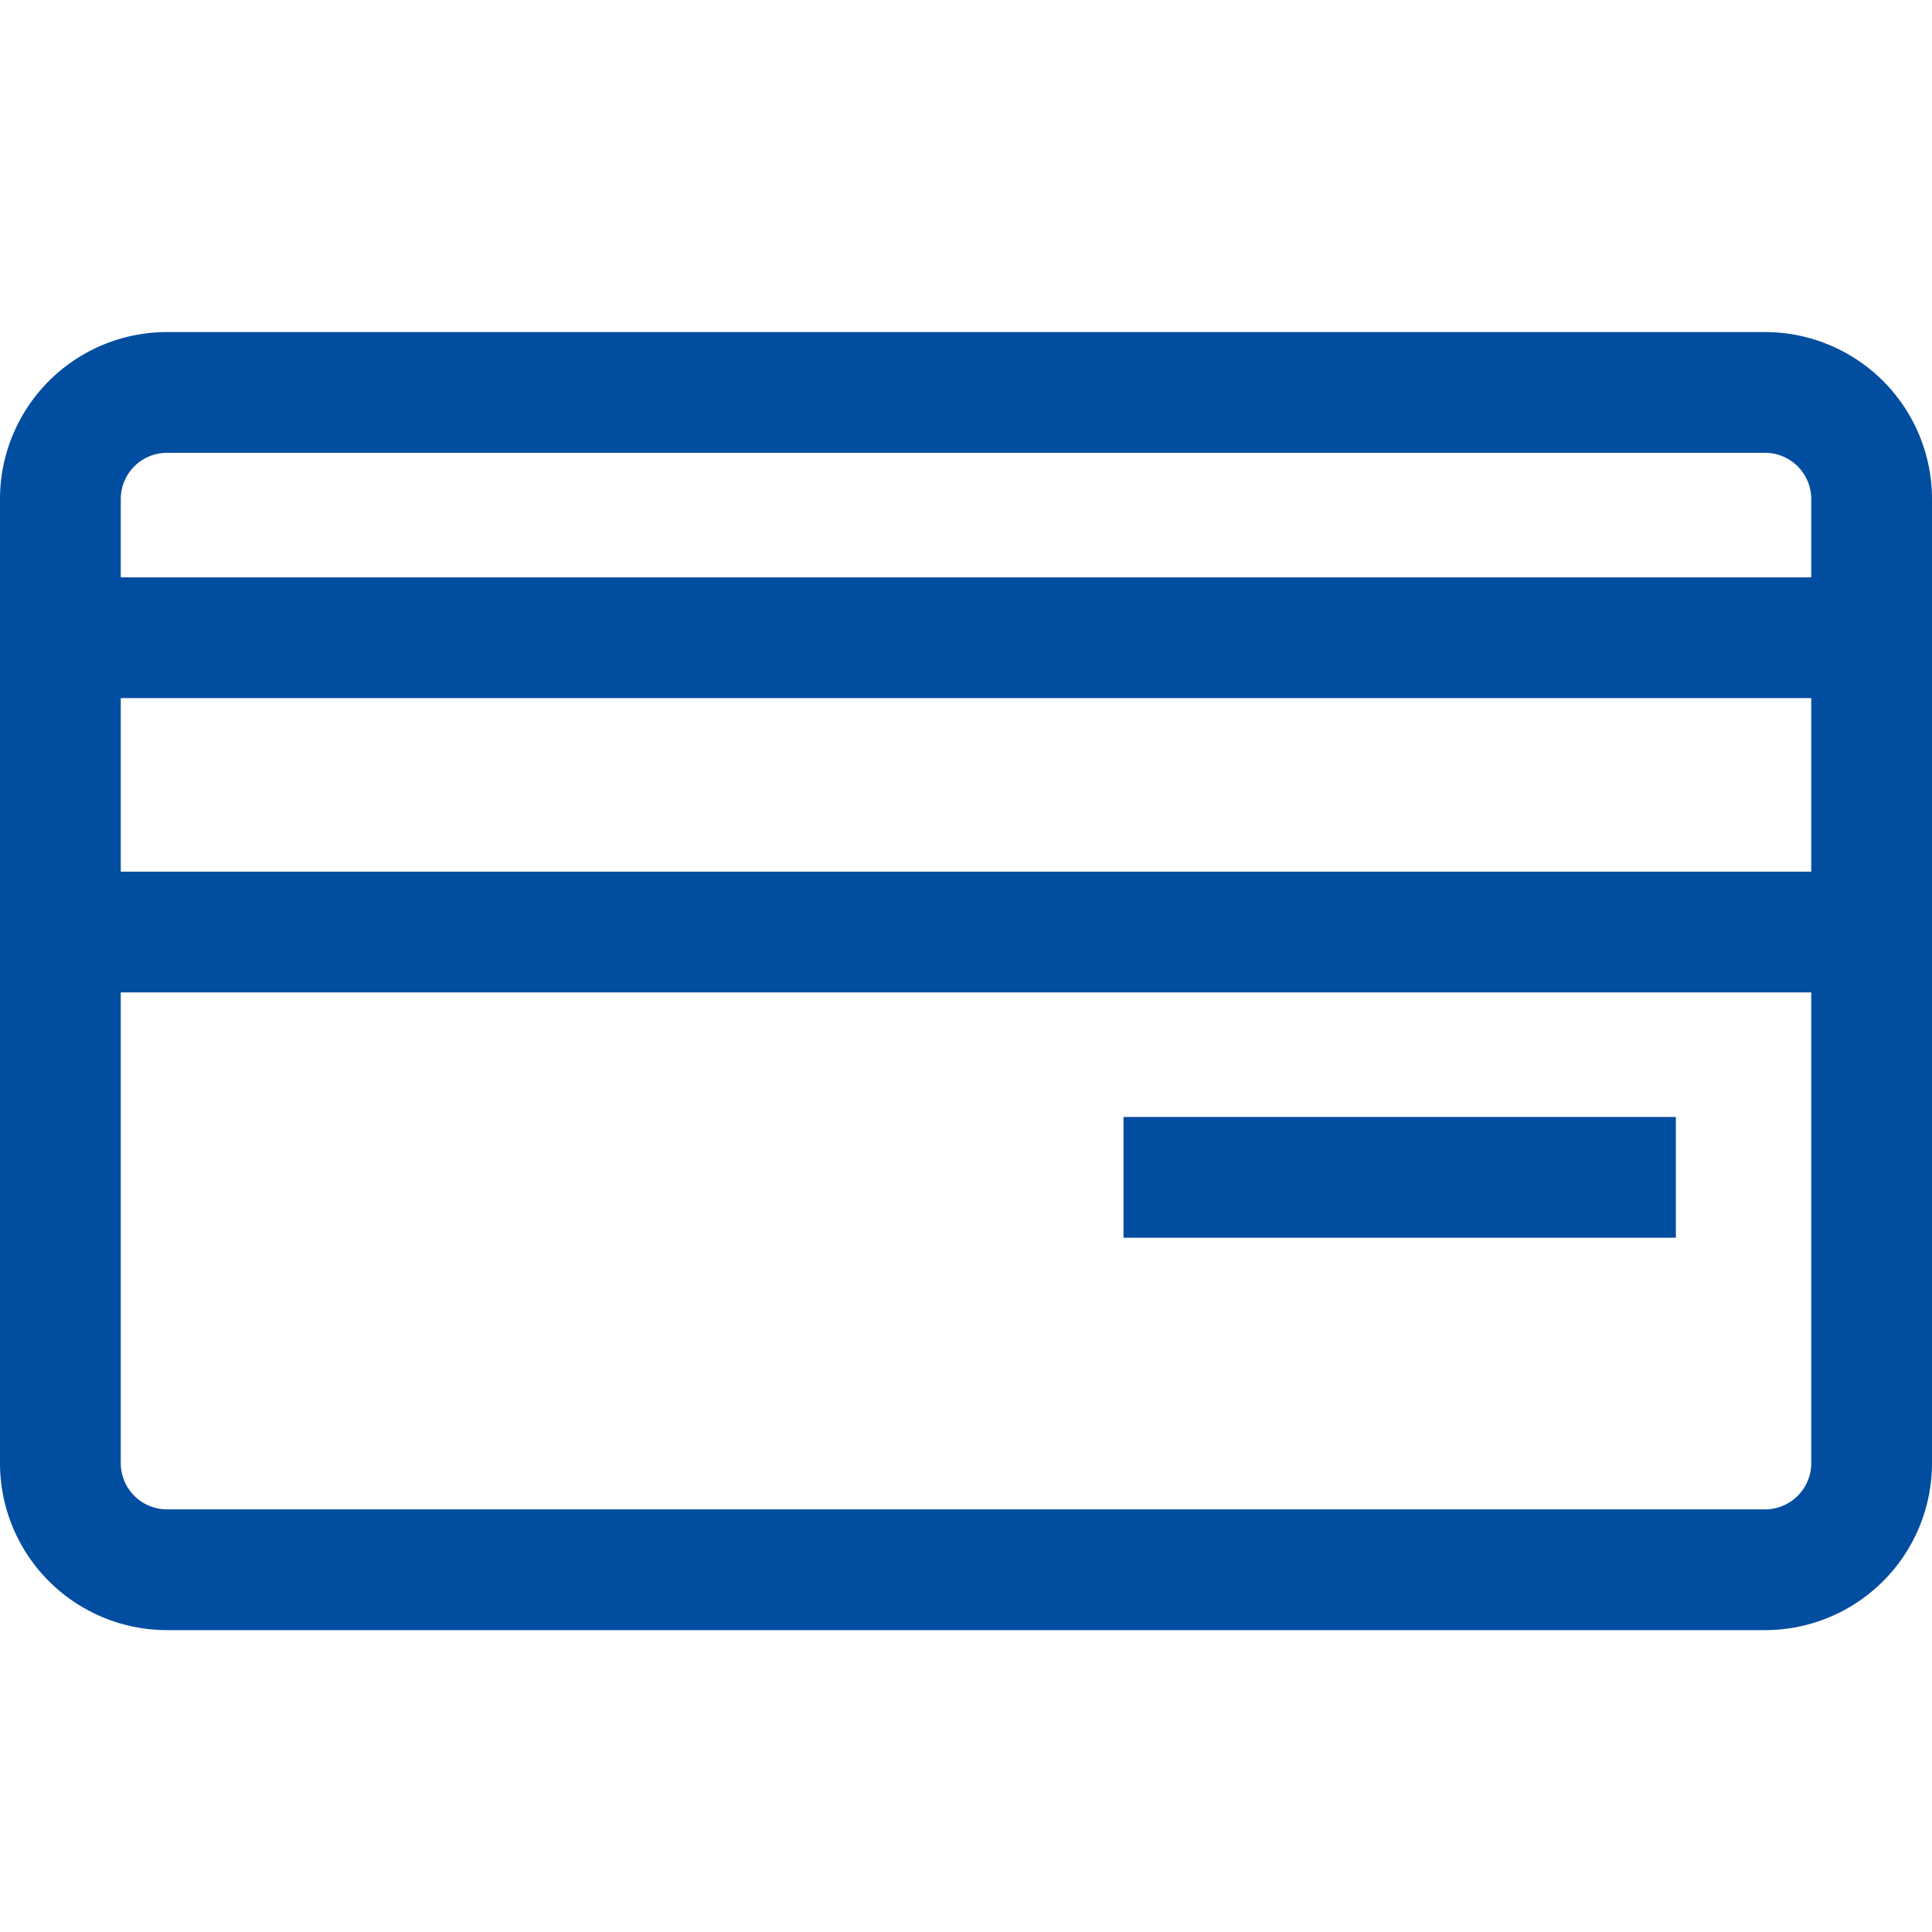
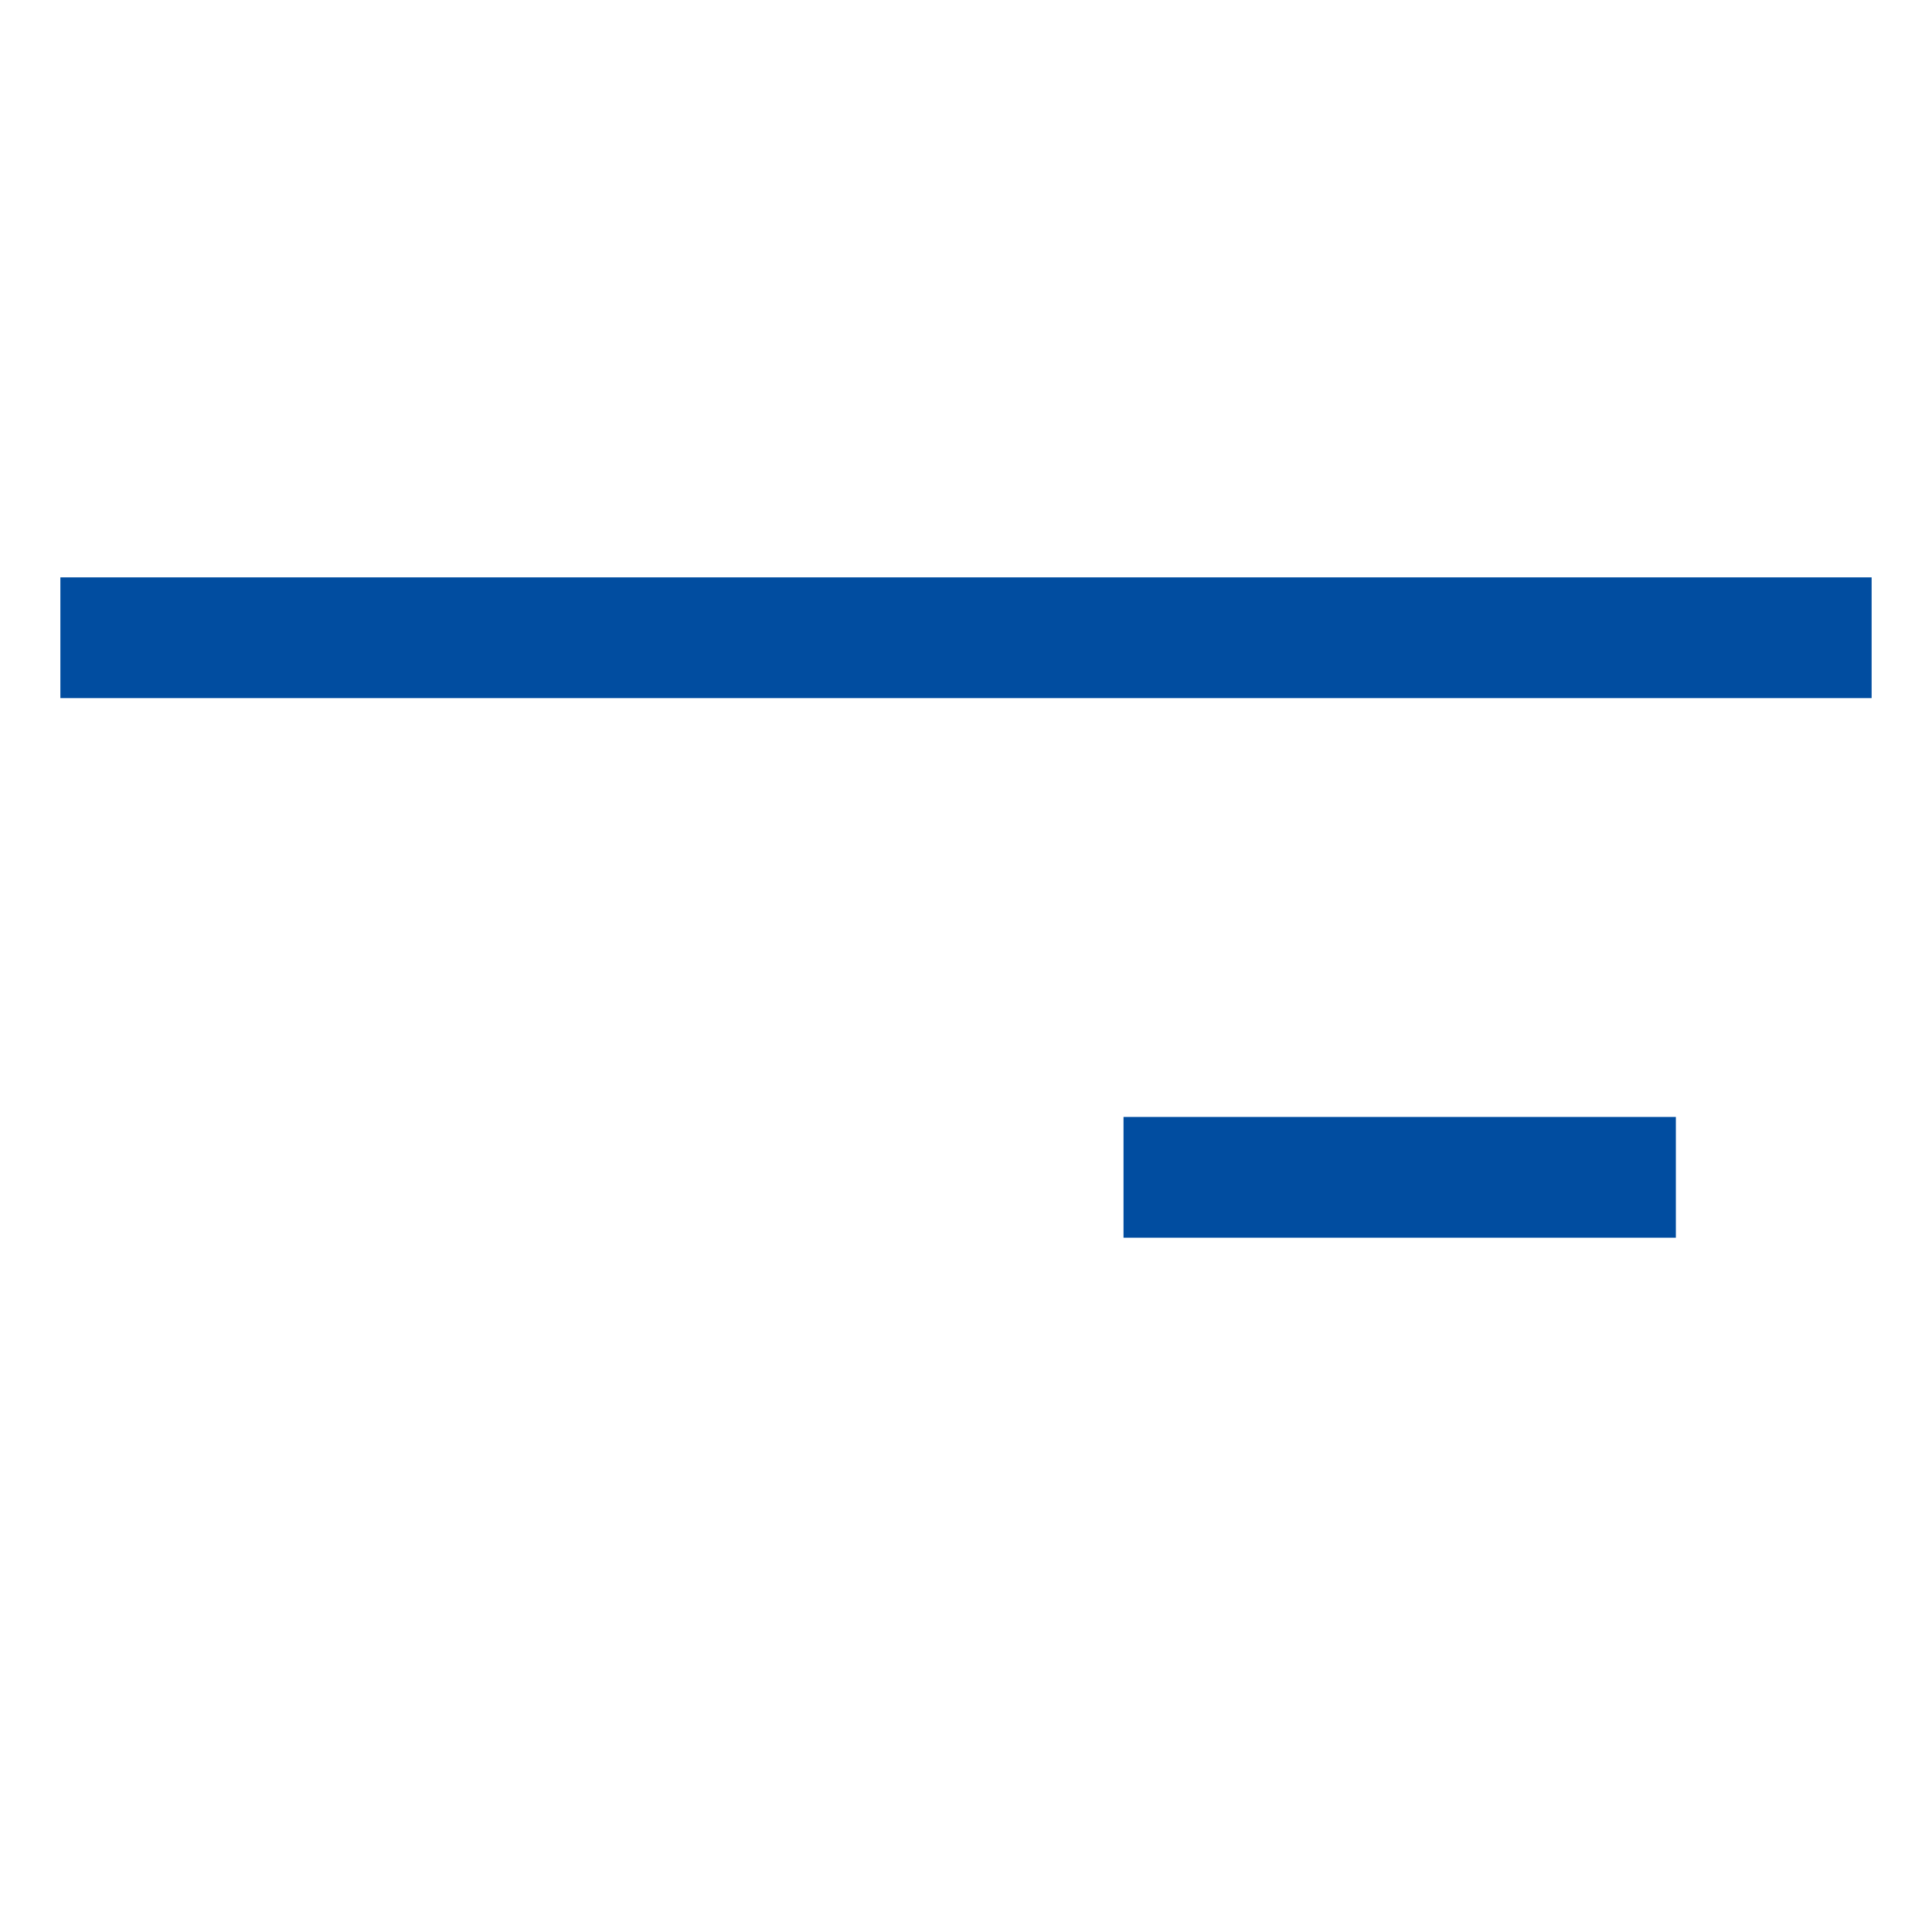
<svg xmlns="http://www.w3.org/2000/svg" width="64" height="64" viewBox="0 0 64 64">
  <defs>
    <style>.cls-1{fill:none;stroke:#014da0;stroke-miterlimit:10;stroke-width:4px;}</style>
  </defs>
  <title>icon</title>
  <g id="icon_account">
    <line id="line110" class="cls-1" x1="62" y1="21.126" x2="2" y2="21.126" />
-     <line id="line111" class="cls-1" x1="62" y1="30.875" x2="2" y2="30.875" />
-     <path id="長方形_17" data-name="長方形 17" class="cls-1" d="M5.529,13H58.471A3.533,3.533,0,0,1,62,16.537V48.463A3.533,3.533,0,0,1,58.471,52H5.529A3.533,3.533,0,0,1,2,48.463V16.537A3.533,3.533,0,0,1,5.529,13Z" />
    <line id="line115" class="cls-1" x1="37.218" y1="39.001" x2="55.515" y2="39.001" />
  </g>
</svg>